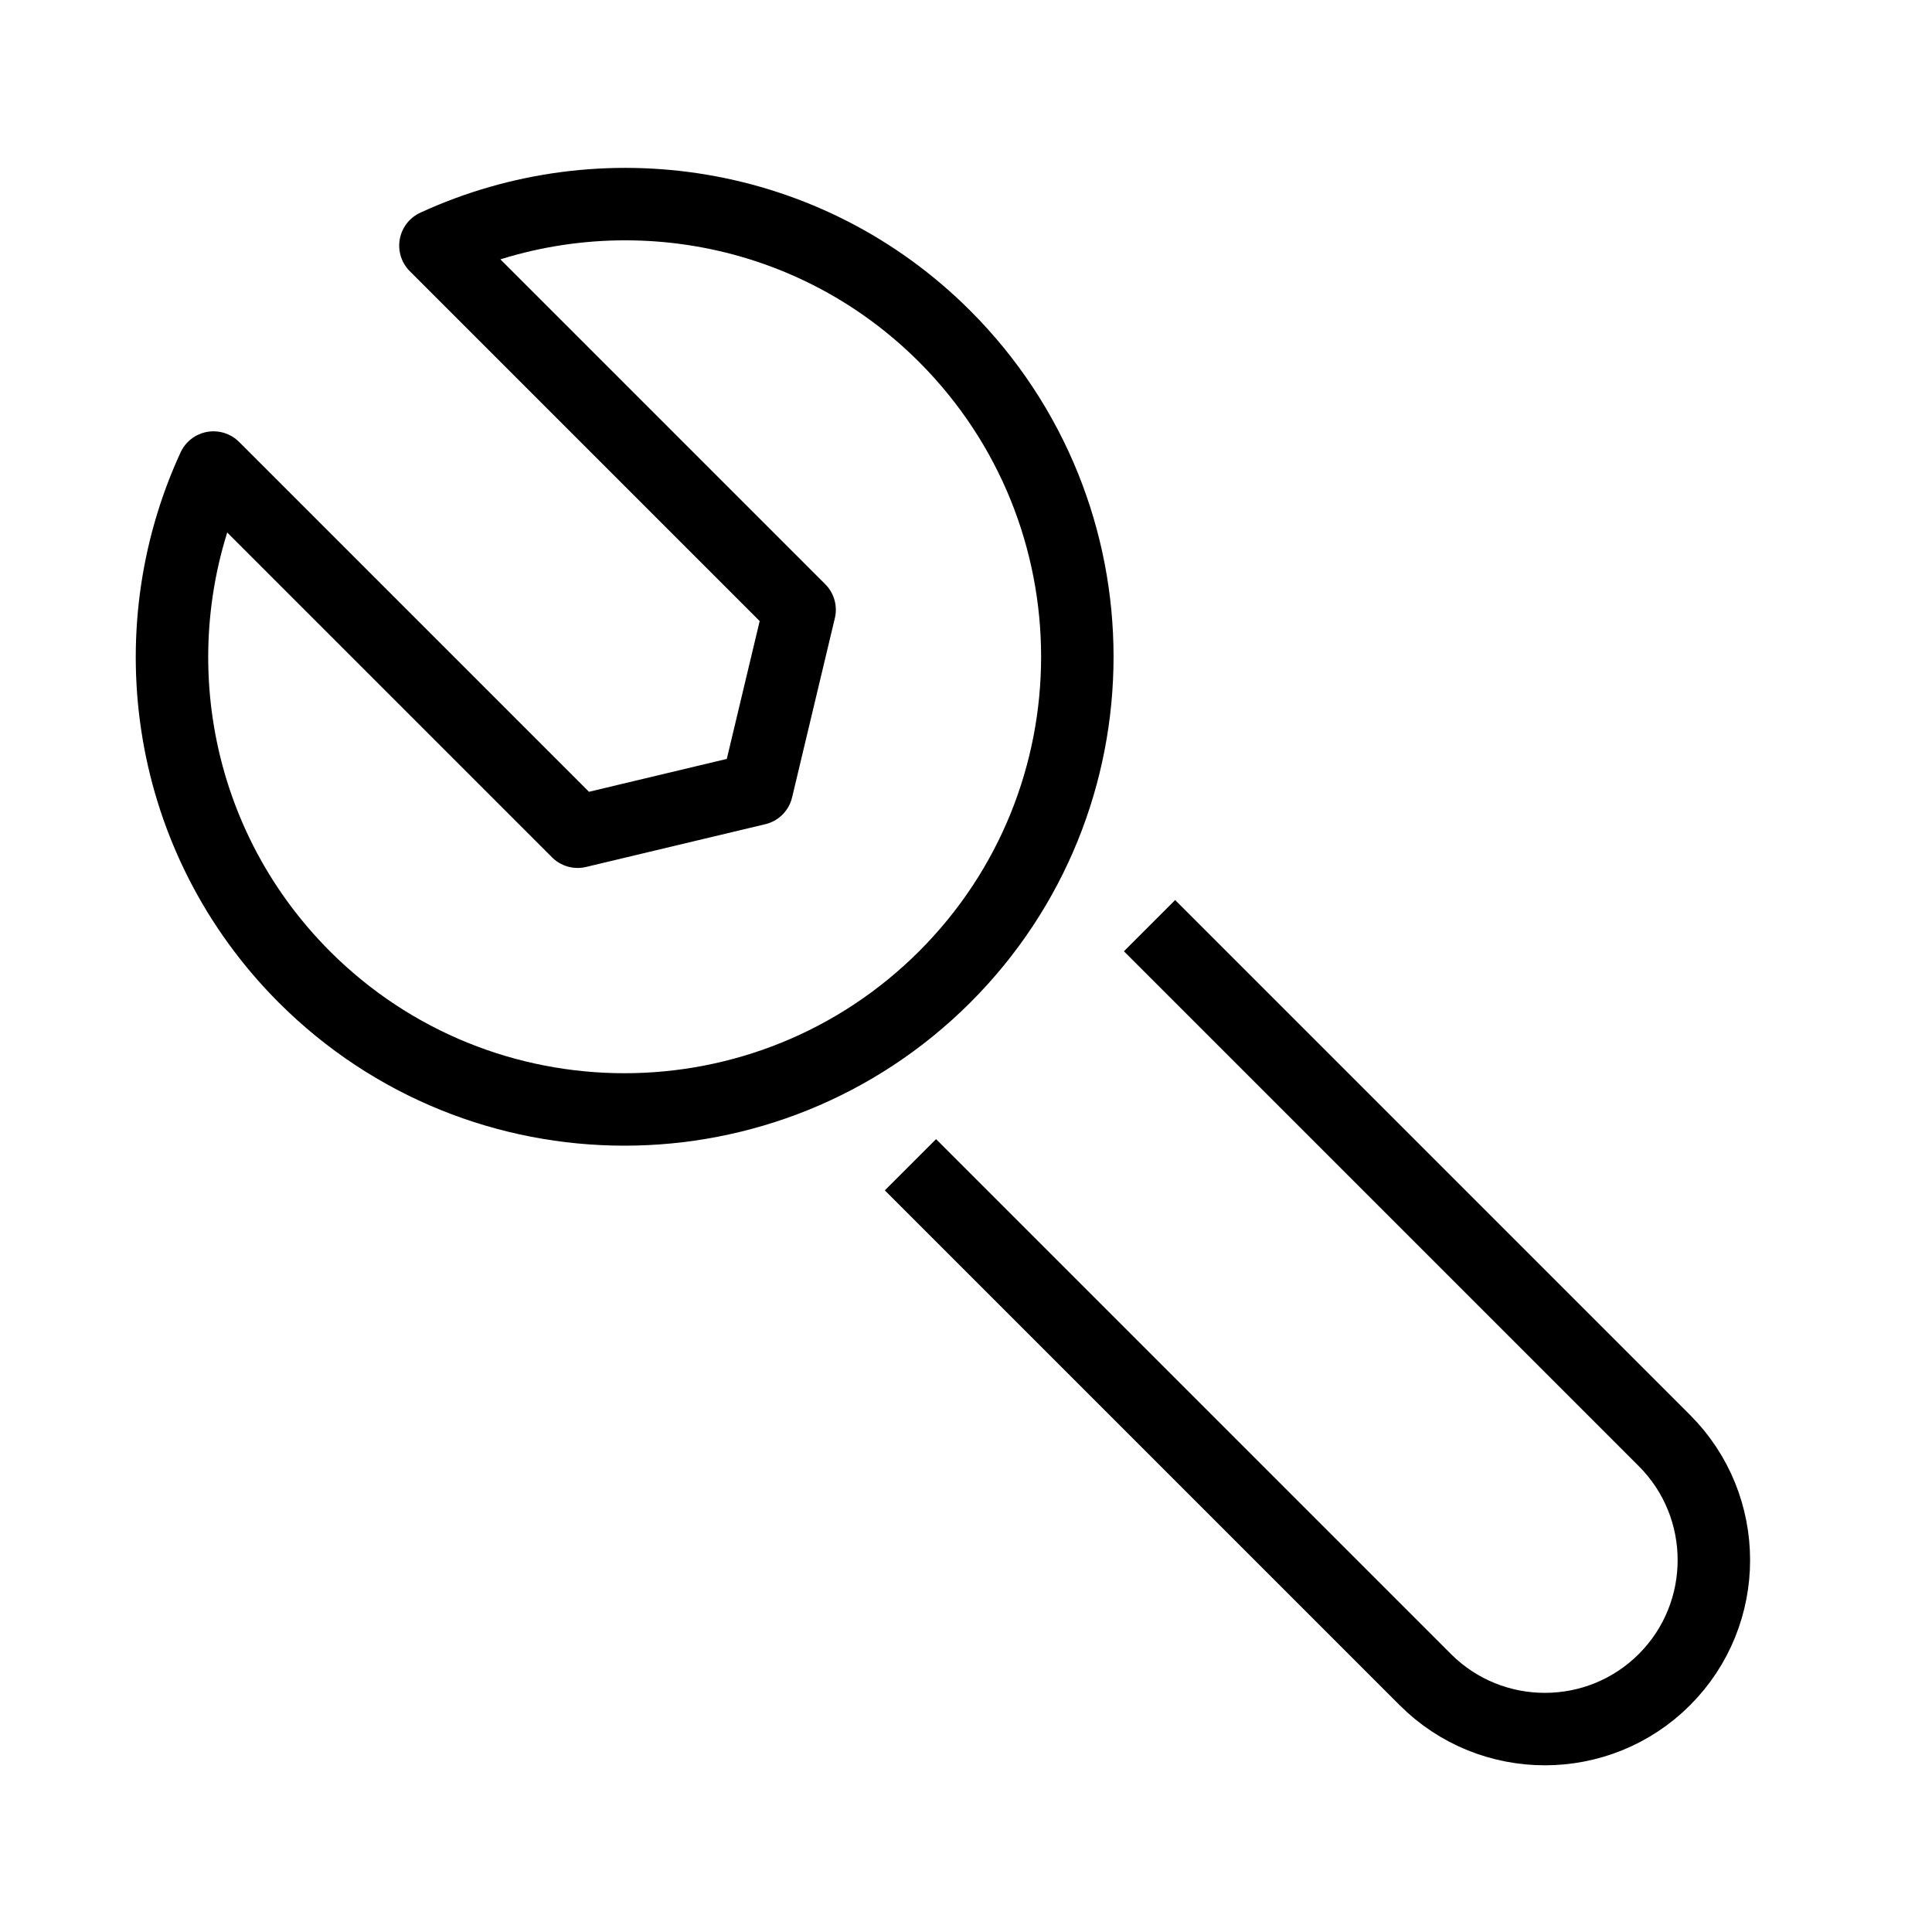
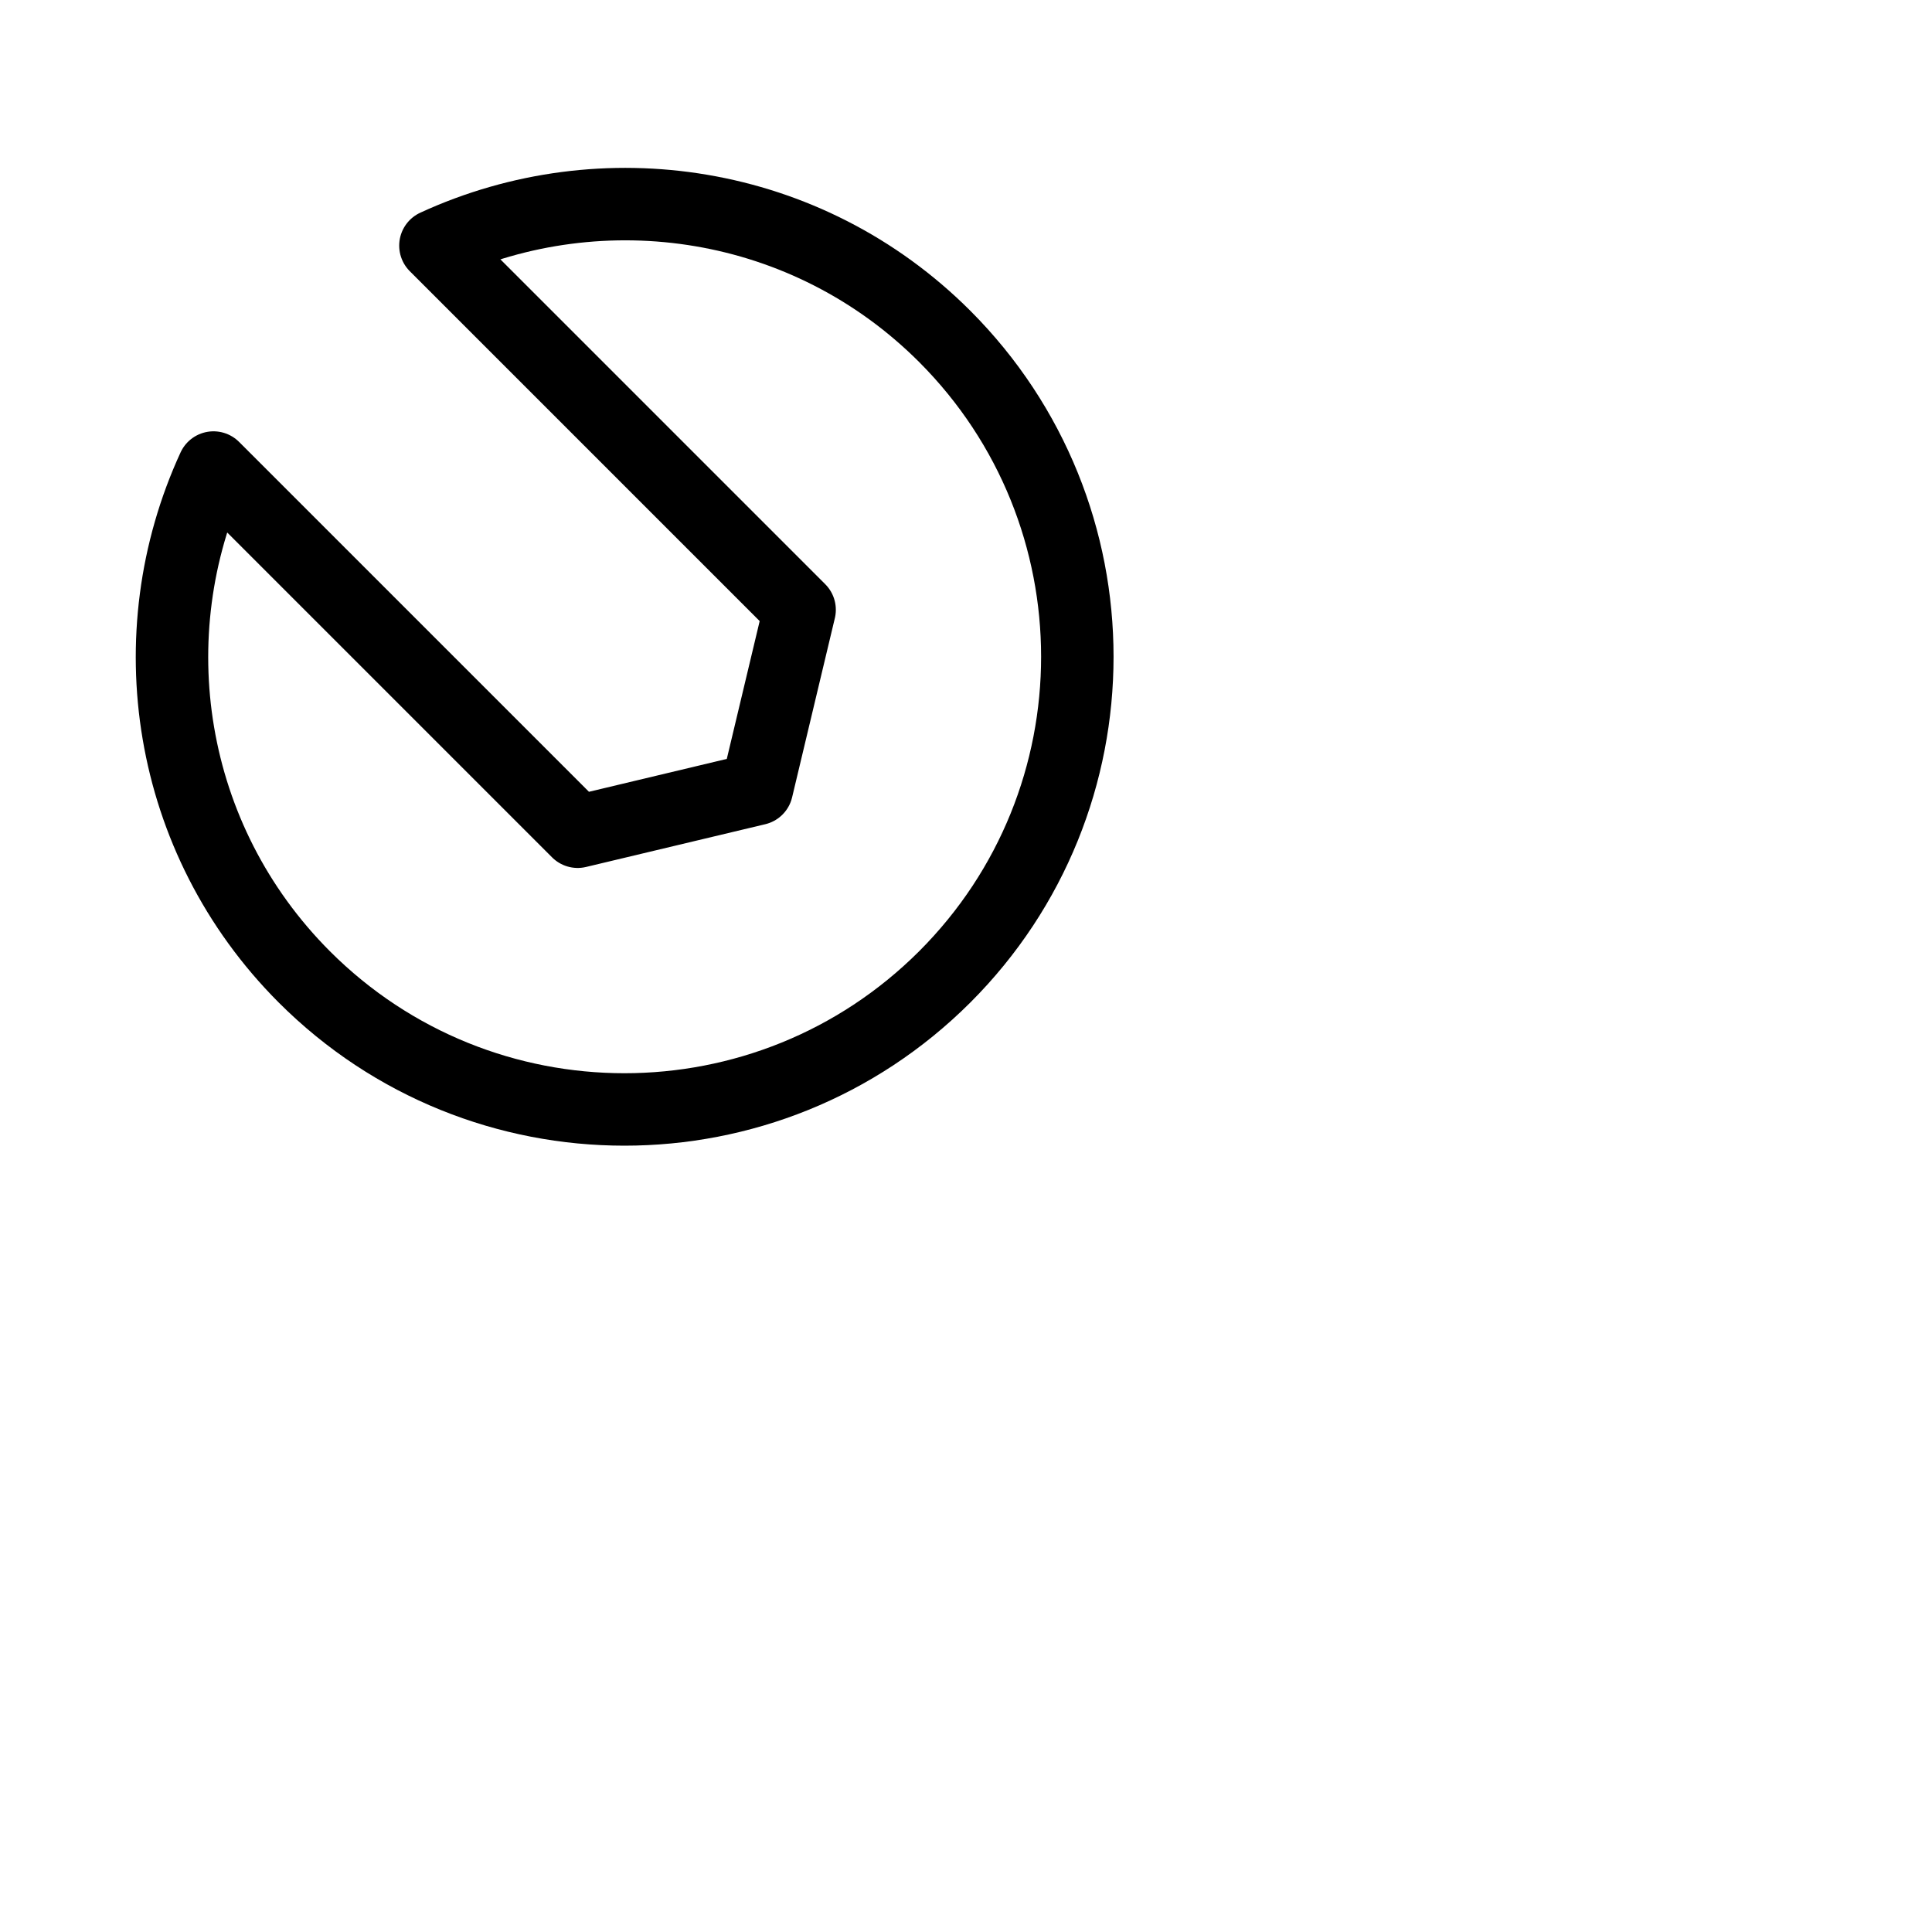
<svg xmlns="http://www.w3.org/2000/svg" id="Layer_1" data-name="Layer 1" viewBox="0 0 80 80">
  <defs>
    <style>      .cls-1 {        fill: none;        stroke: #000;        stroke-linejoin: round;        stroke-width: 3px;      }    </style>
  </defs>
-   <path class="cls-1" d="m47.6,38.33l21.32,21.32c2.73,2.73,2.73,7.17,0,9.9h0c-2.73,2.73-7.17,2.73-9.9,0l-21.32-21.32" />
  <path class="cls-1" d="m18.03,10.17l15.08,15.08-1.77,7.42-7.42,1.77-15.08-15.08c-3.19,6.92-1.94,15.38,3.76,21.09,7.32,7.32,19.19,7.32,26.52,0,7.32-7.32,7.32-19.19,0-26.52-5.7-5.7-14.16-6.95-21.09-3.76Z" />
</svg>